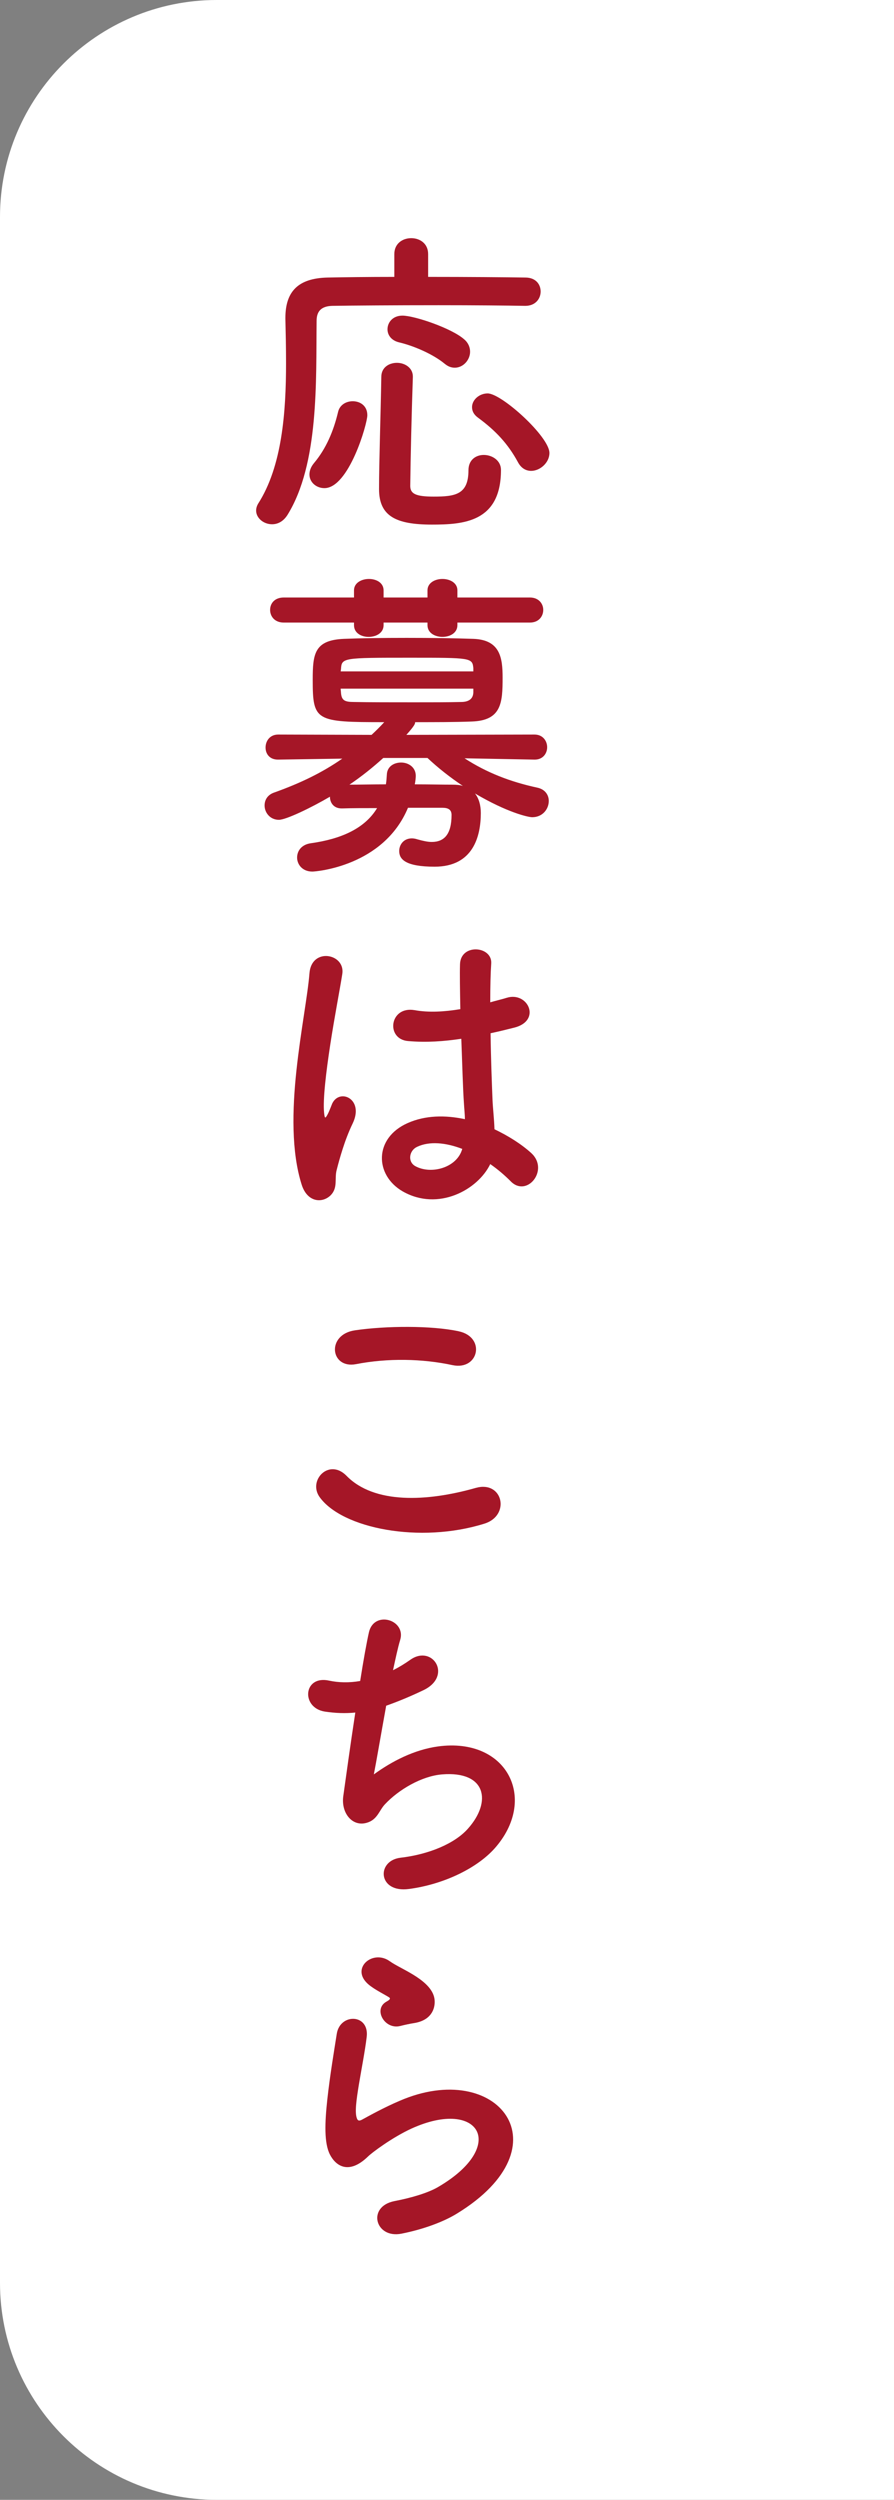
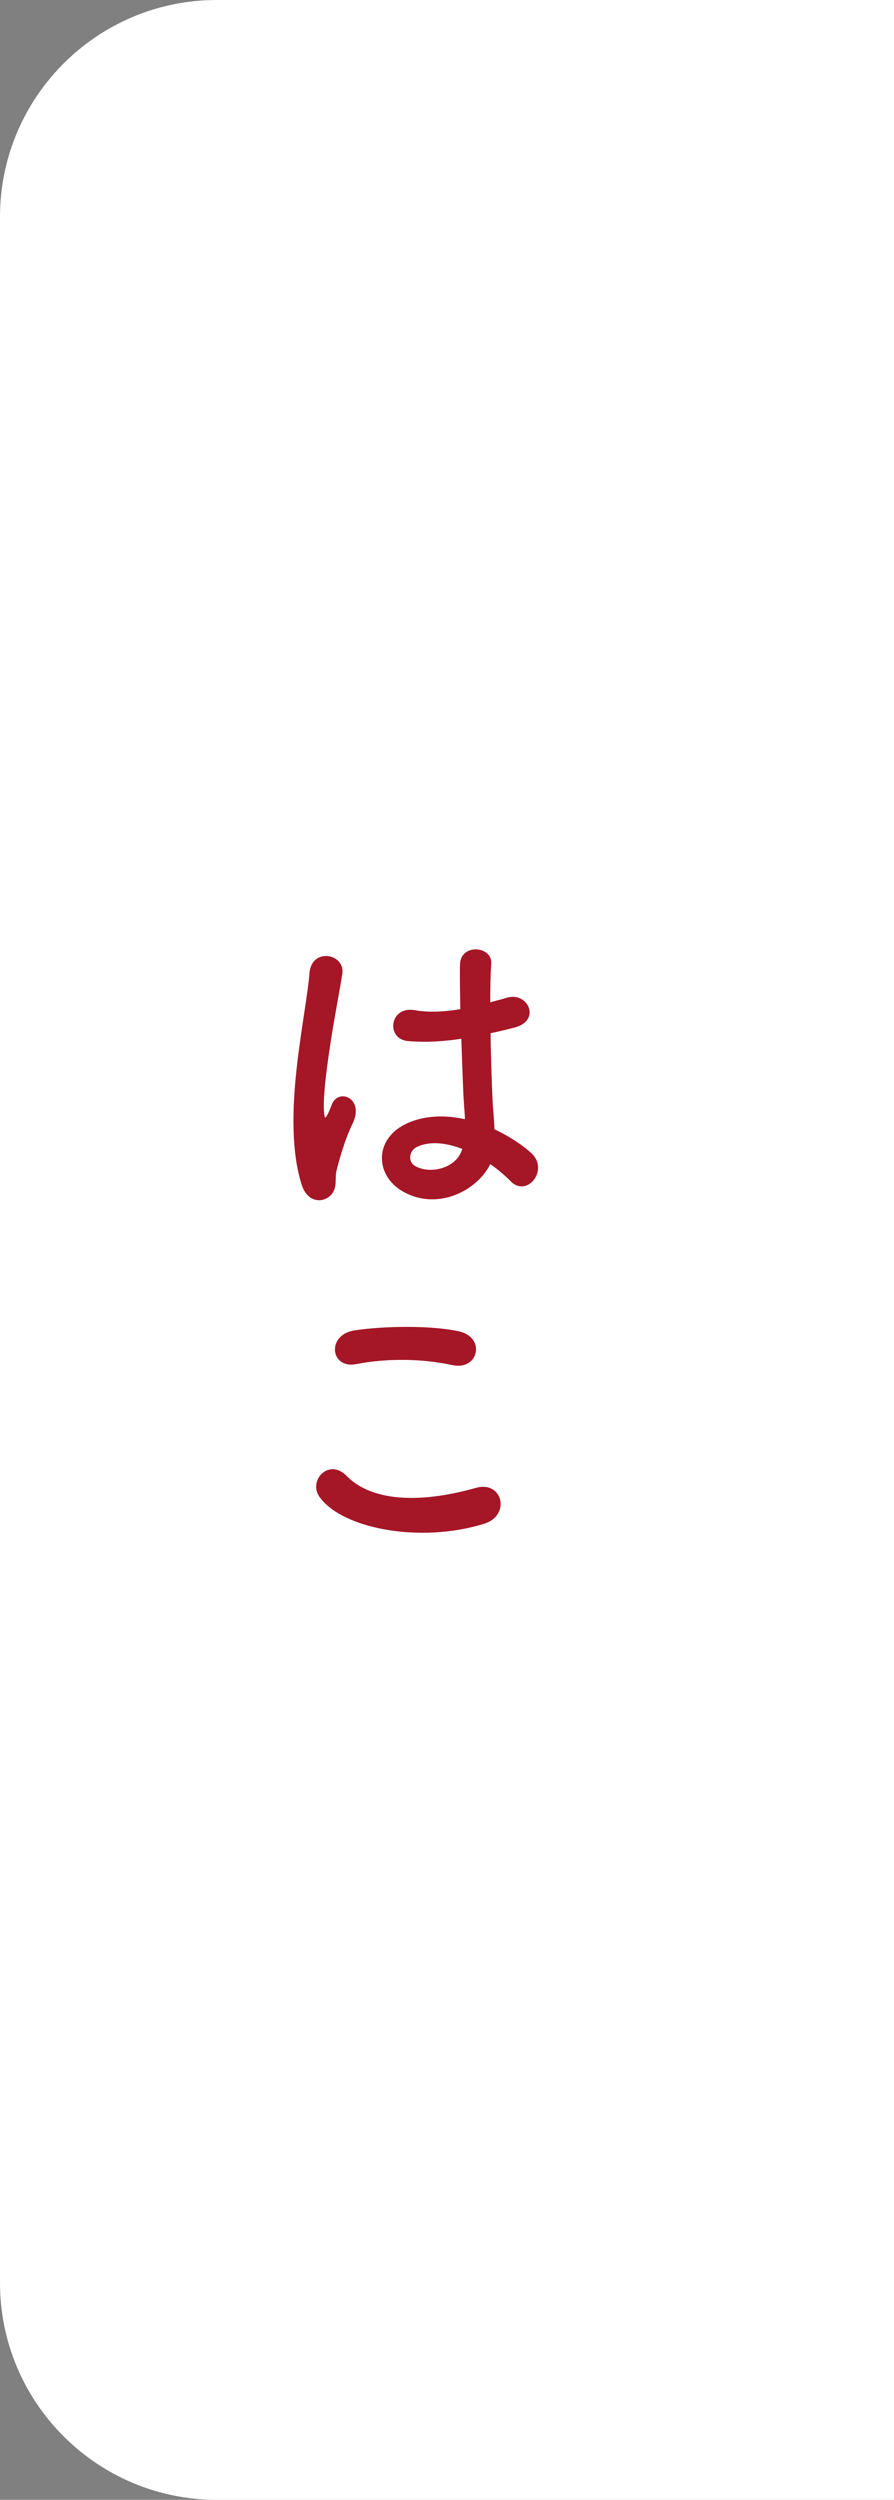
<svg xmlns="http://www.w3.org/2000/svg" id="_レイヤー_2" data-name="レイヤー 2" viewBox="0 0 82.48 230.4">
  <rect x="0" y="0" width="82.48" height="230.4" fill="#808080" stroke="none" />
  <defs>
    <style>
      .cls-1 {
        fill: #fff;
      }

      .cls-2 {
        fill: #a51627;
      }
    </style>
  </defs>
  <g id="rayout">
    <path class="cls-1" d="M20,0h62.48v230.4H20c-11.04,0-20-8.96-20-20V20C0,8.96,8.96,0,20,0Z" />
    <g>
-       <path class="cls-2" d="M48.44,28.19c-1.62-.03-4.74-.06-7.98-.06-3.93,0-8.01.03-9.81.06-1.05.03-1.44.54-1.44,1.38-.06,5.49.24,13.2-2.7,17.91-.39.6-.9.84-1.41.84-.78,0-1.47-.57-1.47-1.26,0-.21.06-.42.18-.63,2.22-3.45,2.58-8.46,2.58-12.96,0-1.44-.03-2.82-.06-4.08v-.09c0-2.43,1.17-3.66,3.9-3.72,1.53-.03,3.75-.06,6.15-.06v-2.1c0-.99.78-1.47,1.56-1.47s1.56.48,1.56,1.47v2.1c3.6,0,7.11.03,8.97.06.96,0,1.41.63,1.41,1.29s-.48,1.32-1.41,1.32h-.03ZM28.55,43.73c0-.33.12-.69.42-1.05,1.11-1.32,1.8-2.94,2.22-4.71.15-.66.75-.99,1.35-.99.69,0,1.35.42,1.35,1.29,0,.81-1.71,6.72-3.96,6.72-.75,0-1.38-.54-1.38-1.26ZM39.83,48.35c-3.3,0-4.86-.78-4.86-3.27s.15-6.78.21-10.35c0-.87.72-1.29,1.44-1.29s1.47.45,1.47,1.26v.06c-.12,3.54-.21,7.41-.24,10.02,0,.72.48.99,2.16.99,1.98,0,3.21-.18,3.21-2.43,0-.96.69-1.41,1.41-1.41.78,0,1.59.51,1.59,1.38,0,4.83-3.48,5.04-6.39,5.04ZM41.03,33.53c-1.05-.87-2.82-1.65-4.23-1.98-.72-.18-1.05-.69-1.05-1.2,0-.63.48-1.26,1.38-1.26,1.11,0,4.56,1.17,5.7,2.19.39.33.54.75.54,1.14,0,.75-.63,1.47-1.41,1.47-.3,0-.6-.09-.93-.36ZM49.01,43.4c-.48,0-.93-.24-1.23-.81-.93-1.71-2.07-2.91-3.66-4.08-.42-.3-.57-.63-.57-.99,0-.66.66-1.26,1.44-1.26,1.29,0,5.7,3.99,5.7,5.49,0,.9-.87,1.65-1.68,1.65Z" />
-       <path class="cls-2" d="M49.31,70.01l-6.45-.12c2.04,1.32,4.2,2.16,6.69,2.7.75.15,1.08.69,1.08,1.23,0,.75-.57,1.5-1.53,1.5-.36,0-2.28-.42-5.28-2.19.36.45.54,1.08.54,1.8,0,2.13-.69,4.95-4.26,4.95-2.7,0-3.27-.69-3.27-1.44,0-.6.42-1.17,1.17-1.17.15,0,.33.03.51.09.54.15.96.24,1.32.24,1.14,0,1.83-.69,1.83-2.49,0-.48-.3-.66-.84-.66h-3.18c-2.25,5.4-8.49,5.88-8.82,5.88-.93,0-1.41-.66-1.41-1.29s.42-1.2,1.26-1.32c2.79-.39,4.98-1.35,6.12-3.24-1.17,0-2.31,0-3.21.03h-.06c-.75,0-1.08-.54-1.08-1.08-1.74,1.02-4.05,2.13-4.71,2.13-.81,0-1.32-.66-1.32-1.32,0-.51.27-.99.9-1.2,2.43-.87,4.41-1.83,6.27-3.12l-5.91.09h-.03c-.78,0-1.14-.54-1.14-1.11,0-.6.39-1.2,1.17-1.2l8.61.03c.39-.36.78-.75,1.17-1.17-6.33,0-6.6-.09-6.6-3.9,0-2.4.15-3.66,2.88-3.78,1.47-.06,3.6-.09,5.79-.09s4.44.03,6.15.09c2.49.09,2.7,1.77,2.7,3.57,0,2.31-.09,3.96-2.85,4.05-1.56.06-3.39.06-5.22.06,0,.12,0,.27-.81,1.17l11.82-.03c.78,0,1.17.6,1.17,1.17s-.39,1.14-1.14,1.14h-.03ZM42.2,57.38v.24c0,.72-.69,1.08-1.38,1.08s-1.38-.36-1.38-1.08v-.24h-4.05v.24c0,.72-.69,1.08-1.38,1.08s-1.35-.36-1.35-1.08v-.24h-6.48c-.84,0-1.26-.57-1.26-1.17s.42-1.14,1.26-1.14h6.48v-.66c0-.69.69-1.05,1.38-1.05s1.35.36,1.35,1.05v.66h4.05v-.66c0-.69.69-1.05,1.38-1.05s1.38.36,1.38,1.05v.66h6.69c.81,0,1.23.57,1.23,1.14,0,.6-.42,1.17-1.23,1.17h-6.69ZM43.67,61.58c-.09-.96-.24-.96-5.85-.96-6.18,0-6.3,0-6.36,1.05l-.03.21h12.24v-.3ZM43.67,63.47h-12.24c0,.15.03.27.03.39.06.69.33.84,1.2.84,1.41.03,3.48.03,5.58.03,1.5,0,3.03,0,4.29-.03.66,0,1.11-.24,1.14-.87v-.36ZM35.36,69.86c-.96.87-2.01,1.71-3.12,2.46.93,0,2.13-.03,3.36-.03.06-.3.06-.57.09-.9.03-.75.66-1.11,1.32-1.11s1.35.42,1.35,1.23c0,.15-.03.48-.09.78,1.29,0,2.52.03,3.48.03.36,0,.69.03.96.12-1.17-.78-2.28-1.65-3.27-2.58h-4.08Z" />
      <path class="cls-2" d="M27.83,109.18c-.96-3.03-.87-6.9-.48-10.53.39-3.63,1.05-6.99,1.2-8.94.18-2.43,3.33-1.83,3.03.06-.21,1.35-.72,3.96-1.11,6.51-.39,2.55-.69,5.07-.57,6.27.06.54.09.63.39.03.09-.18.3-.72.36-.87.69-1.44,2.97-.42,1.89,1.83-.39.81-.69,1.62-.93,2.37-.24.75-.42,1.41-.54,1.89-.24.84.15,1.68-.6,2.4-.78.72-2.13.6-2.64-1.02ZM37.16,109.81c-2.61-1.5-2.67-4.92.45-6.3,1.62-.72,3.45-.75,5.28-.36,0-.48-.06-.93-.09-1.5-.09-1.23-.15-3.54-.24-5.91-1.62.24-3.21.36-4.92.21-2.07-.18-1.71-3.24.6-2.85,1.32.24,2.76.15,4.23-.09-.03-1.68-.06-3.21-.03-4.14.06-1.95,3-1.68,2.88-.06-.06.84-.09,2.1-.09,3.57.51-.15,1.05-.27,1.53-.42,1.95-.6,3.24,2.13.66,2.76-.72.18-1.44.36-2.16.51.03,2.34.12,4.68.18,6.15.03.75.15,1.74.18,2.7,1.26.6,2.46,1.35,3.39,2.19,1.71,1.56-.42,4.17-1.92,2.58-.54-.54-1.17-1.08-1.86-1.56-1.14,2.37-4.8,4.38-8.07,2.52ZM42.62,105.88c-1.5-.57-3-.72-4.14-.18-.72.33-.9,1.35-.18,1.77,1.44.81,3.87.18,4.35-1.59h-.03Z" />
      <path class="cls-2" d="M29.48,137.97c-1.08-1.53.87-3.6,2.49-1.95,2.55,2.61,7.41,2.4,11.94,1.11,2.49-.69,3.21,2.55.78,3.3-5.94,1.86-13.14.45-15.21-2.46ZM32.84,125.73c-2.37.45-2.76-2.73-.09-3.12,2.85-.42,7.08-.45,9.57.09,2.52.54,1.86,3.63-.57,3.12-2.79-.6-5.97-.66-8.91-.09Z" />
-       <path class="cls-2" d="M34.49,163.54c1.65-1.2,3.72-2.28,5.94-2.58,6.3-.84,9.15,4.71,5.37,9.21-1.65,1.98-4.86,3.51-8.07,3.93-2.88.39-3.03-2.61-.78-2.88,2.58-.3,5.01-1.29,6.24-2.7,2.19-2.46,1.68-5.31-2.4-4.98-1.89.15-4.02,1.41-5.28,2.76-.54.57-.69,1.44-1.71,1.71-1.32.36-2.34-.93-2.13-2.46.24-1.71.66-4.77,1.11-7.71-.9.09-1.83.06-2.82-.09-2.22-.36-1.98-3.39.42-2.85.84.18,1.83.21,2.85.03.3-1.92.6-3.57.81-4.5.48-2.04,3.45-1.14,2.88.72-.21.69-.42,1.68-.66,2.79.54-.27,1.08-.6,1.59-.96,2.07-1.47,3.96,1.53,1.17,2.82-1.26.6-2.37,1.05-3.39,1.41-.48,2.64-.93,5.28-1.14,6.33Z" />
-       <path class="cls-2" d="M37.04,205.87c-2.43.48-3.21-2.49-.66-3,1.56-.3,3.09-.75,4.02-1.29,3.3-1.92,4.2-3.99,3.57-5.19-.63-1.2-2.82-1.65-6-.21-1.77.81-3.66,2.22-4.02,2.58-1.77,1.71-2.97.87-3.51-.18s-.48-2.91-.24-5.1c.24-2.19.63-4.5.87-6.03.3-1.92,3.03-1.86,2.76.3-.15,1.26-.48,2.94-.72,4.38-.24,1.47-.39,2.58-.18,3.12.09.24.24.24.51.09.6-.33,2.01-1.11,3.42-1.71,9.06-3.93,15.45,4.17,5.31,10.38-1.26.78-3.15,1.47-5.13,1.86ZM36.92,186.73c-1.44.36-2.52-1.56-1.26-2.25.15-.09.45-.24.24-.39-.63-.39-1.65-.87-2.13-1.41-1.29-1.41.69-3,2.19-1.92.54.39,1.56.84,2.43,1.41.87.57,1.65,1.29,1.71,2.19.06.87-.39,1.86-1.89,2.1-.39.06-.81.15-1.29.27Z" />
    </g>
  </g>
</svg>